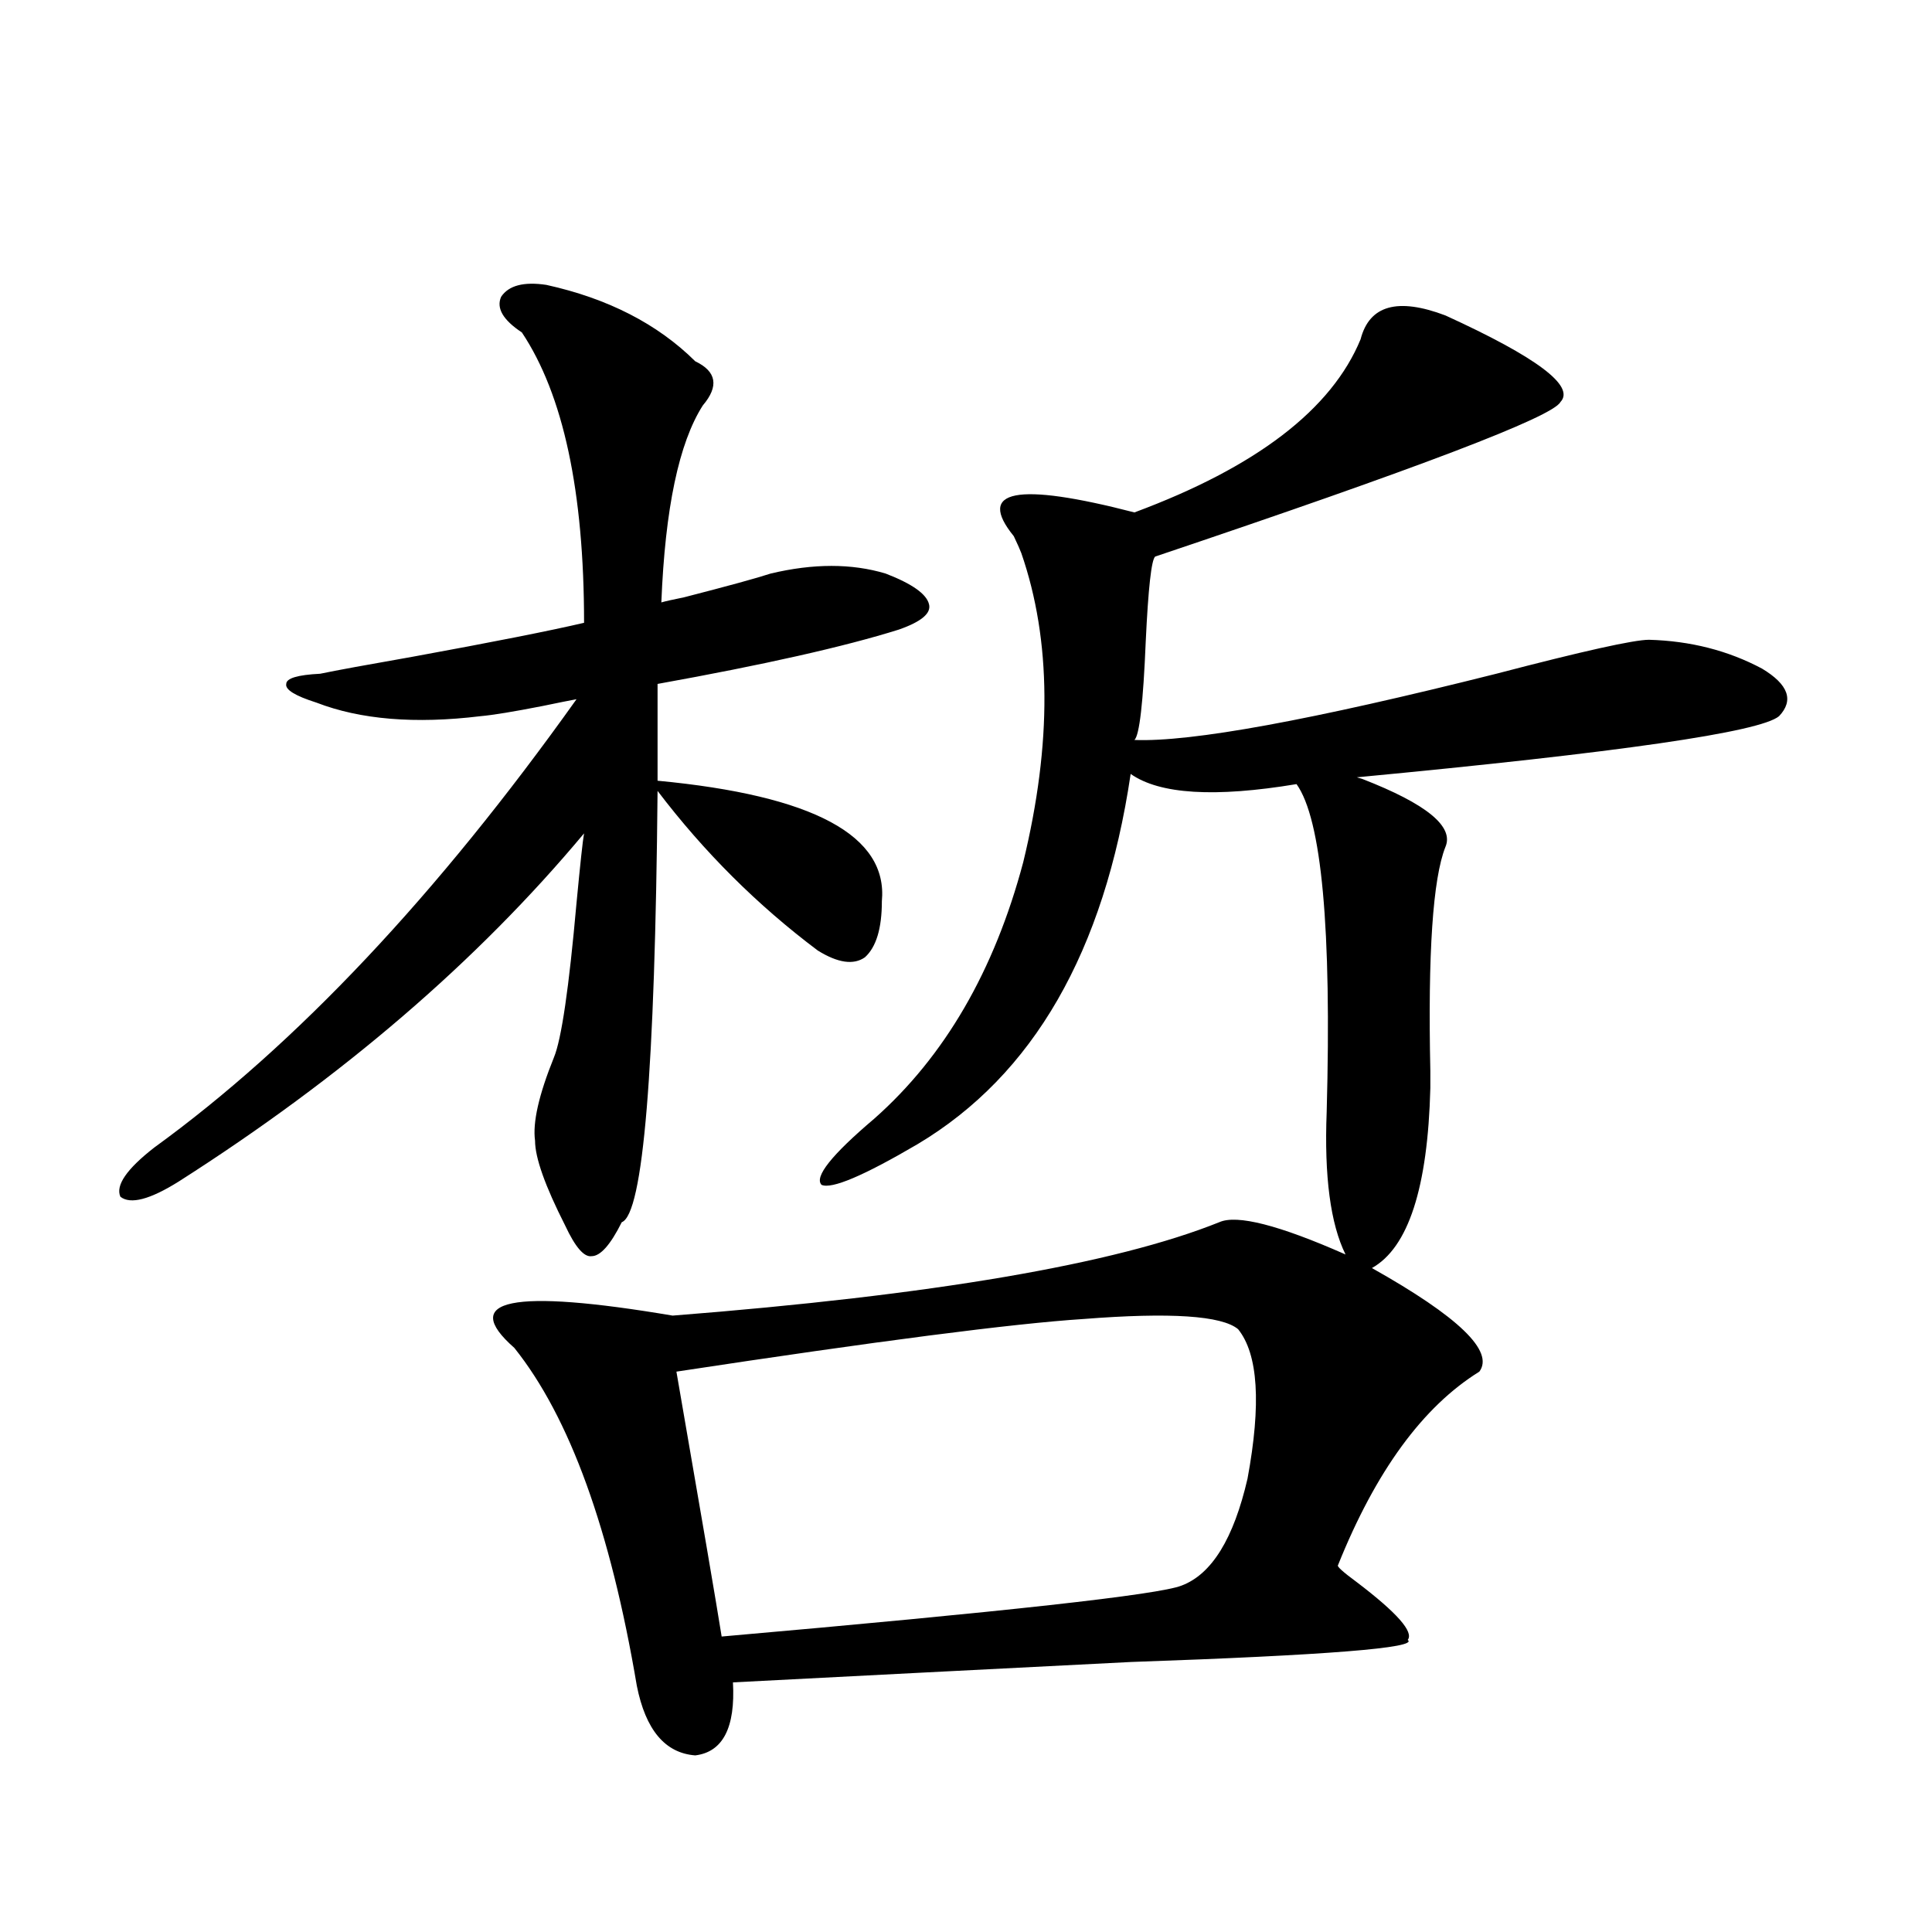
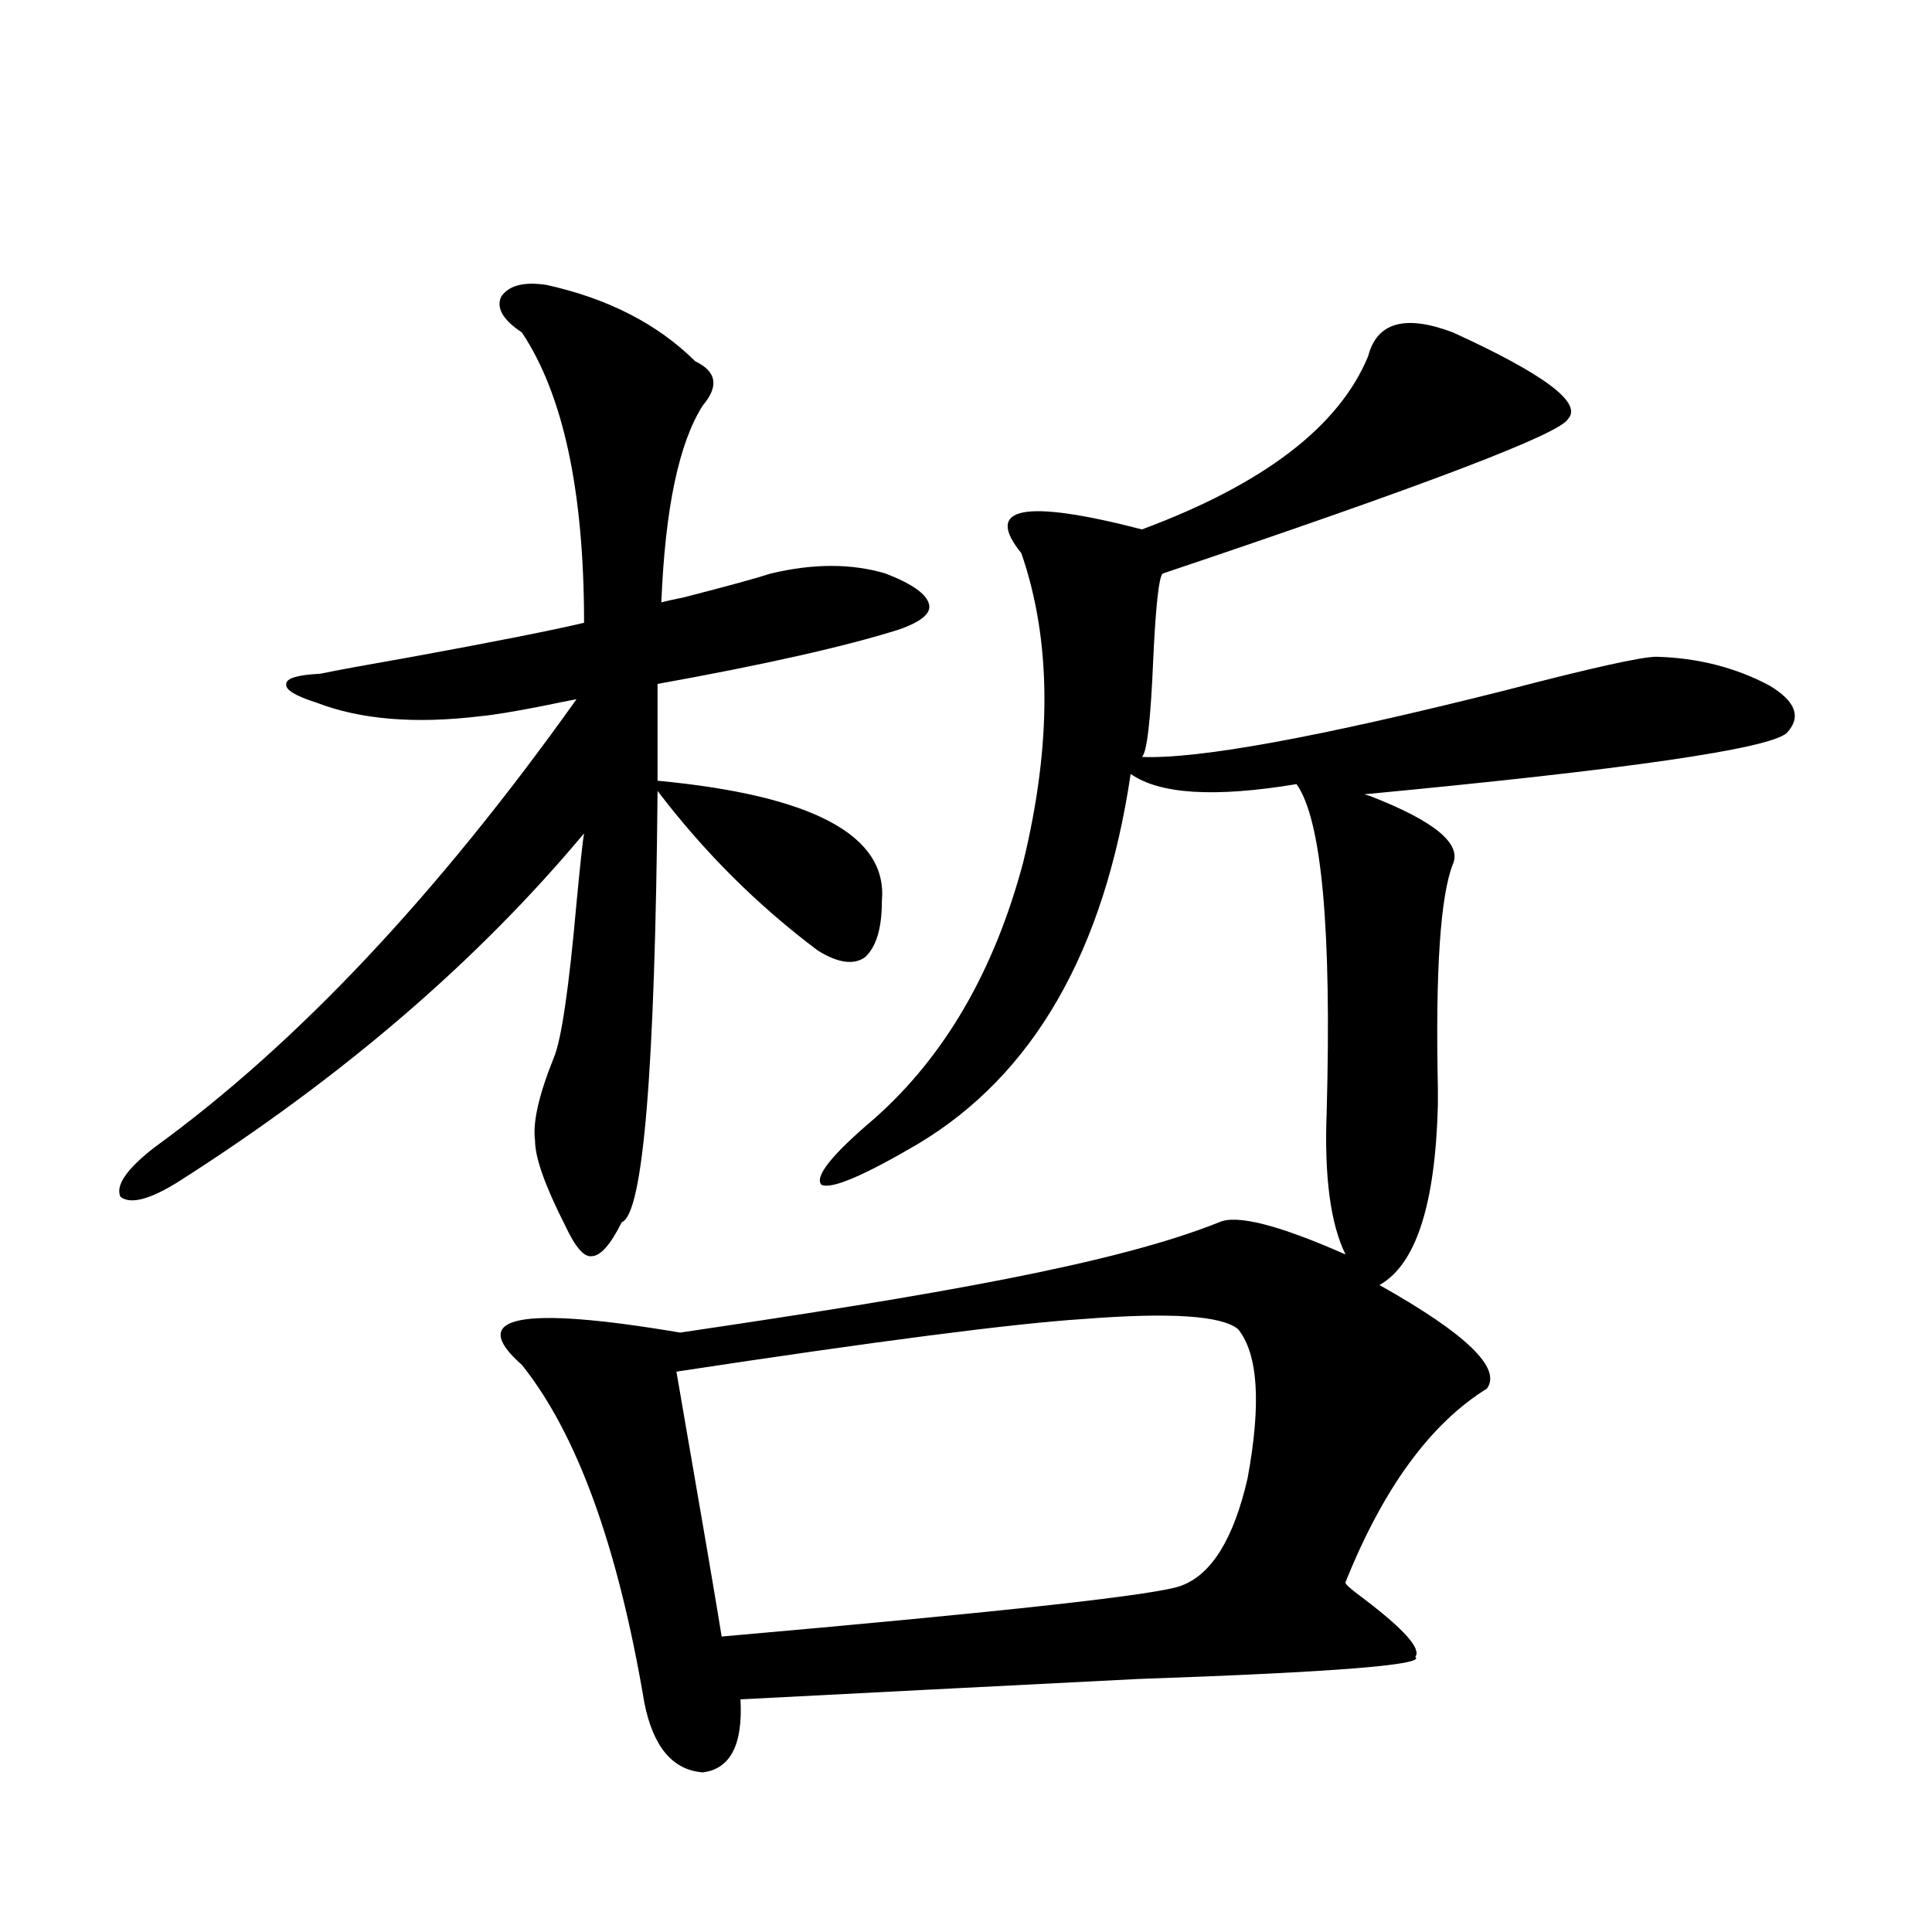
<svg xmlns="http://www.w3.org/2000/svg" version="1.1" id="图层_1" x="0px" y="0px" width="1000px" height="1000px" viewBox="0 0 1000 1000" enable-background="new 0 0 1000 1000" xml:space="preserve">
-   <path d="M282.798,147.457c31.859,7.031,57.56,20.215,77.071,39.551c11.052,5.273,12.348,12.895,3.902,22.852  c-12.362,19.336-19.512,53.325-21.463,101.953c1.951-0.577,5.854-1.456,11.707-2.637c22.759-5.85,37.713-9.956,44.877-12.305  c22.104-5.273,41.95-5.273,59.511,0c13.658,5.273,21.128,10.547,22.438,15.82c1.296,4.697-3.902,9.091-15.609,13.184  c-27.972,8.789-69.602,18.169-124.875,28.125v50.098c80.639,7.622,119.342,28.427,116.095,62.402c0,14.063-2.927,23.73-8.78,29.004  c-5.854,4.106-13.993,2.939-24.39-3.516c-31.219-23.428-58.87-50.977-82.925-82.617c-1.311,144.731-7.484,219.15-18.536,223.242  c-5.854,11.728-11.066,17.578-15.609,17.578c-3.902,0.591-8.46-4.683-13.658-15.82c-10.411-20.503-15.609-35.156-15.609-43.945  c-1.311-9.366,1.951-23.73,9.756-43.066c3.902-9.366,7.805-36.035,11.707-79.98c1.951-20.503,3.247-32.52,3.902-36.035  C247.021,497.564,177.1,557.618,92.559,611.52c-14.969,9.38-25.045,12.016-30.243,7.91c-2.606-5.85,3.247-14.351,17.561-25.488  c73.489-53.311,146.338-130.655,218.531-232.031c-3.262,0.591-9.115,1.758-17.561,3.516c-14.969,2.939-25.7,4.697-32.194,5.273  c-33.825,4.106-62.117,1.758-84.876-7.031c-11.066-3.516-16.265-6.729-15.609-9.668c0-2.925,5.854-4.683,17.561-5.273  c8.445-1.758,24.39-4.683,47.804-8.789c41.615-7.608,71.218-13.472,88.778-17.578c0-67.964-10.731-118.062-32.194-150.293  c-9.756-6.441-13.338-12.593-10.731-18.457C263.286,147.76,271.091,145.699,282.798,147.457z M631.082,632.614  c9.101-4.092,30.884,1.469,65.364,16.699c-7.805-15.82-11.066-40.43-9.756-73.828c2.592-94.922-2.606-151.46-15.609-169.629  c-42.285,7.031-70.897,5.273-85.852-5.273c-13.658,91.997-50.41,155.869-110.241,191.602  c-27.972,16.411-44.557,23.442-49.755,21.094c-3.902-4.092,5.198-15.518,27.316-34.277c36.417-32.217,62.103-76.465,77.071-132.715  c14.954-61.523,14.634-114.834-0.976-159.961c-0.655-1.758-1.951-4.683-3.902-8.789c-19.512-24.019,1.296-28.125,62.438-12.305  c63.078-23.428,102.102-53.311,117.07-89.648c4.543-17.578,19.177-21.67,43.901-12.305c47.469,21.684,67.315,36.626,59.511,44.824  c-3.902,7.622-73.824,34.277-209.751,79.98c-1.951,1.758-3.582,16.411-4.878,43.945c-1.311,31.641-3.262,48.642-5.854,50.977  c29.268,1.181,91.705-10.245,187.313-34.277c44.877-11.714,71.218-17.578,79.022-17.578c21.463,0.591,40.975,5.576,58.535,14.941  c13.658,8.212,16.585,16.411,8.78,24.609c-9.756,8.212-82.604,18.759-218.531,31.641l2.927,0.879  c33.17,12.895,47.469,24.609,42.926,35.156c-6.509,16.411-9.115,55.083-7.805,116.016c0,4.697,0,7.622,0,8.789  c-1.311,51.567-11.387,82.617-30.243,93.164c44.877,25.2,63.413,43.066,55.608,53.613c-29.268,18.169-53.657,51.567-73.169,100.195  c-0.655,0.591,2.592,3.516,9.756,8.789c20.808,15.82,29.588,25.777,26.341,29.883c5.854,4.092-41.95,7.91-143.411,11.426  c-80.653,4.092-149.265,7.608-205.849,10.547c1.296,23.428-5.213,36.035-19.512,37.793c-15.609-1.181-25.7-13.183-30.243-36.035  c-13.658-80.859-34.801-139.156-63.413-174.902c-28.627-25.186-1.311-30.762,81.949-16.699  C482.793,670.406,577.09,654.298,631.082,632.614z M640.838,687.985c-8.46-7.031-35.121-8.789-79.998-5.273  c-36.432,2.348-106.674,11.426-210.727,27.246c13.003,75.009,20.808,120.712,23.414,137.109  c146.979-12.895,226.336-21.67,238.043-26.367c15.609-5.85,26.981-24.307,34.146-55.371  C652.865,726.656,651.234,700.88,640.838,687.985z" />
+   <path d="M282.798,147.457c31.859,7.031,57.56,20.215,77.071,39.551c11.052,5.273,12.348,12.895,3.902,22.852  c-12.362,19.336-19.512,53.325-21.463,101.953c1.951-0.577,5.854-1.456,11.707-2.637c22.759-5.85,37.713-9.956,44.877-12.305  c22.104-5.273,41.95-5.273,59.511,0c13.658,5.273,21.128,10.547,22.438,15.82c1.296,4.697-3.902,9.091-15.609,13.184  c-27.972,8.789-69.602,18.169-124.875,28.125v50.098c80.639,7.622,119.342,28.427,116.095,62.402c0,14.063-2.927,23.73-8.78,29.004  c-5.854,4.106-13.993,2.939-24.39-3.516c-31.219-23.428-58.87-50.977-82.925-82.617c-1.311,144.731-7.484,219.15-18.536,223.242  c-5.854,11.728-11.066,17.578-15.609,17.578c-3.902,0.591-8.46-4.683-13.658-15.82c-10.411-20.503-15.609-35.156-15.609-43.945  c-1.311-9.366,1.951-23.73,9.756-43.066c3.902-9.366,7.805-36.035,11.707-79.98c1.951-20.503,3.247-32.52,3.902-36.035  C247.021,497.564,177.1,557.618,92.559,611.52c-14.969,9.38-25.045,12.016-30.243,7.91c-2.606-5.85,3.247-14.351,17.561-25.488  c73.489-53.311,146.338-130.655,218.531-232.031c-3.262,0.591-9.115,1.758-17.561,3.516c-14.969,2.939-25.7,4.697-32.194,5.273  c-33.825,4.106-62.117,1.758-84.876-7.031c-11.066-3.516-16.265-6.729-15.609-9.668c0-2.925,5.854-4.683,17.561-5.273  c8.445-1.758,24.39-4.683,47.804-8.789c41.615-7.608,71.218-13.472,88.778-17.578c0-67.964-10.731-118.062-32.194-150.293  c-9.756-6.441-13.338-12.593-10.731-18.457C263.286,147.76,271.091,145.699,282.798,147.457z M631.082,632.614  c9.101-4.092,30.884,1.469,65.364,16.699c-7.805-15.82-11.066-40.43-9.756-73.828c2.592-94.922-2.606-151.46-15.609-169.629  c-42.285,7.031-70.897,5.273-85.852-5.273c-13.658,91.997-50.41,155.869-110.241,191.602  c-27.972,16.411-44.557,23.442-49.755,21.094c-3.902-4.092,5.198-15.518,27.316-34.277c36.417-32.217,62.103-76.465,77.071-132.715  c14.954-61.523,14.634-114.834-0.976-159.961c-19.512-24.019,1.296-28.125,62.438-12.305  c63.078-23.428,102.102-53.311,117.07-89.648c4.543-17.578,19.177-21.67,43.901-12.305c47.469,21.684,67.315,36.626,59.511,44.824  c-3.902,7.622-73.824,34.277-209.751,79.98c-1.951,1.758-3.582,16.411-4.878,43.945c-1.311,31.641-3.262,48.642-5.854,50.977  c29.268,1.181,91.705-10.245,187.313-34.277c44.877-11.714,71.218-17.578,79.022-17.578c21.463,0.591,40.975,5.576,58.535,14.941  c13.658,8.212,16.585,16.411,8.78,24.609c-9.756,8.212-82.604,18.759-218.531,31.641l2.927,0.879  c33.17,12.895,47.469,24.609,42.926,35.156c-6.509,16.411-9.115,55.083-7.805,116.016c0,4.697,0,7.622,0,8.789  c-1.311,51.567-11.387,82.617-30.243,93.164c44.877,25.2,63.413,43.066,55.608,53.613c-29.268,18.169-53.657,51.567-73.169,100.195  c-0.655,0.591,2.592,3.516,9.756,8.789c20.808,15.82,29.588,25.777,26.341,29.883c5.854,4.092-41.95,7.91-143.411,11.426  c-80.653,4.092-149.265,7.608-205.849,10.547c1.296,23.428-5.213,36.035-19.512,37.793c-15.609-1.181-25.7-13.183-30.243-36.035  c-13.658-80.859-34.801-139.156-63.413-174.902c-28.627-25.186-1.311-30.762,81.949-16.699  C482.793,670.406,577.09,654.298,631.082,632.614z M640.838,687.985c-8.46-7.031-35.121-8.789-79.998-5.273  c-36.432,2.348-106.674,11.426-210.727,27.246c13.003,75.009,20.808,120.712,23.414,137.109  c146.979-12.895,226.336-21.67,238.043-26.367c15.609-5.85,26.981-24.307,34.146-55.371  C652.865,726.656,651.234,700.88,640.838,687.985z" />
</svg>